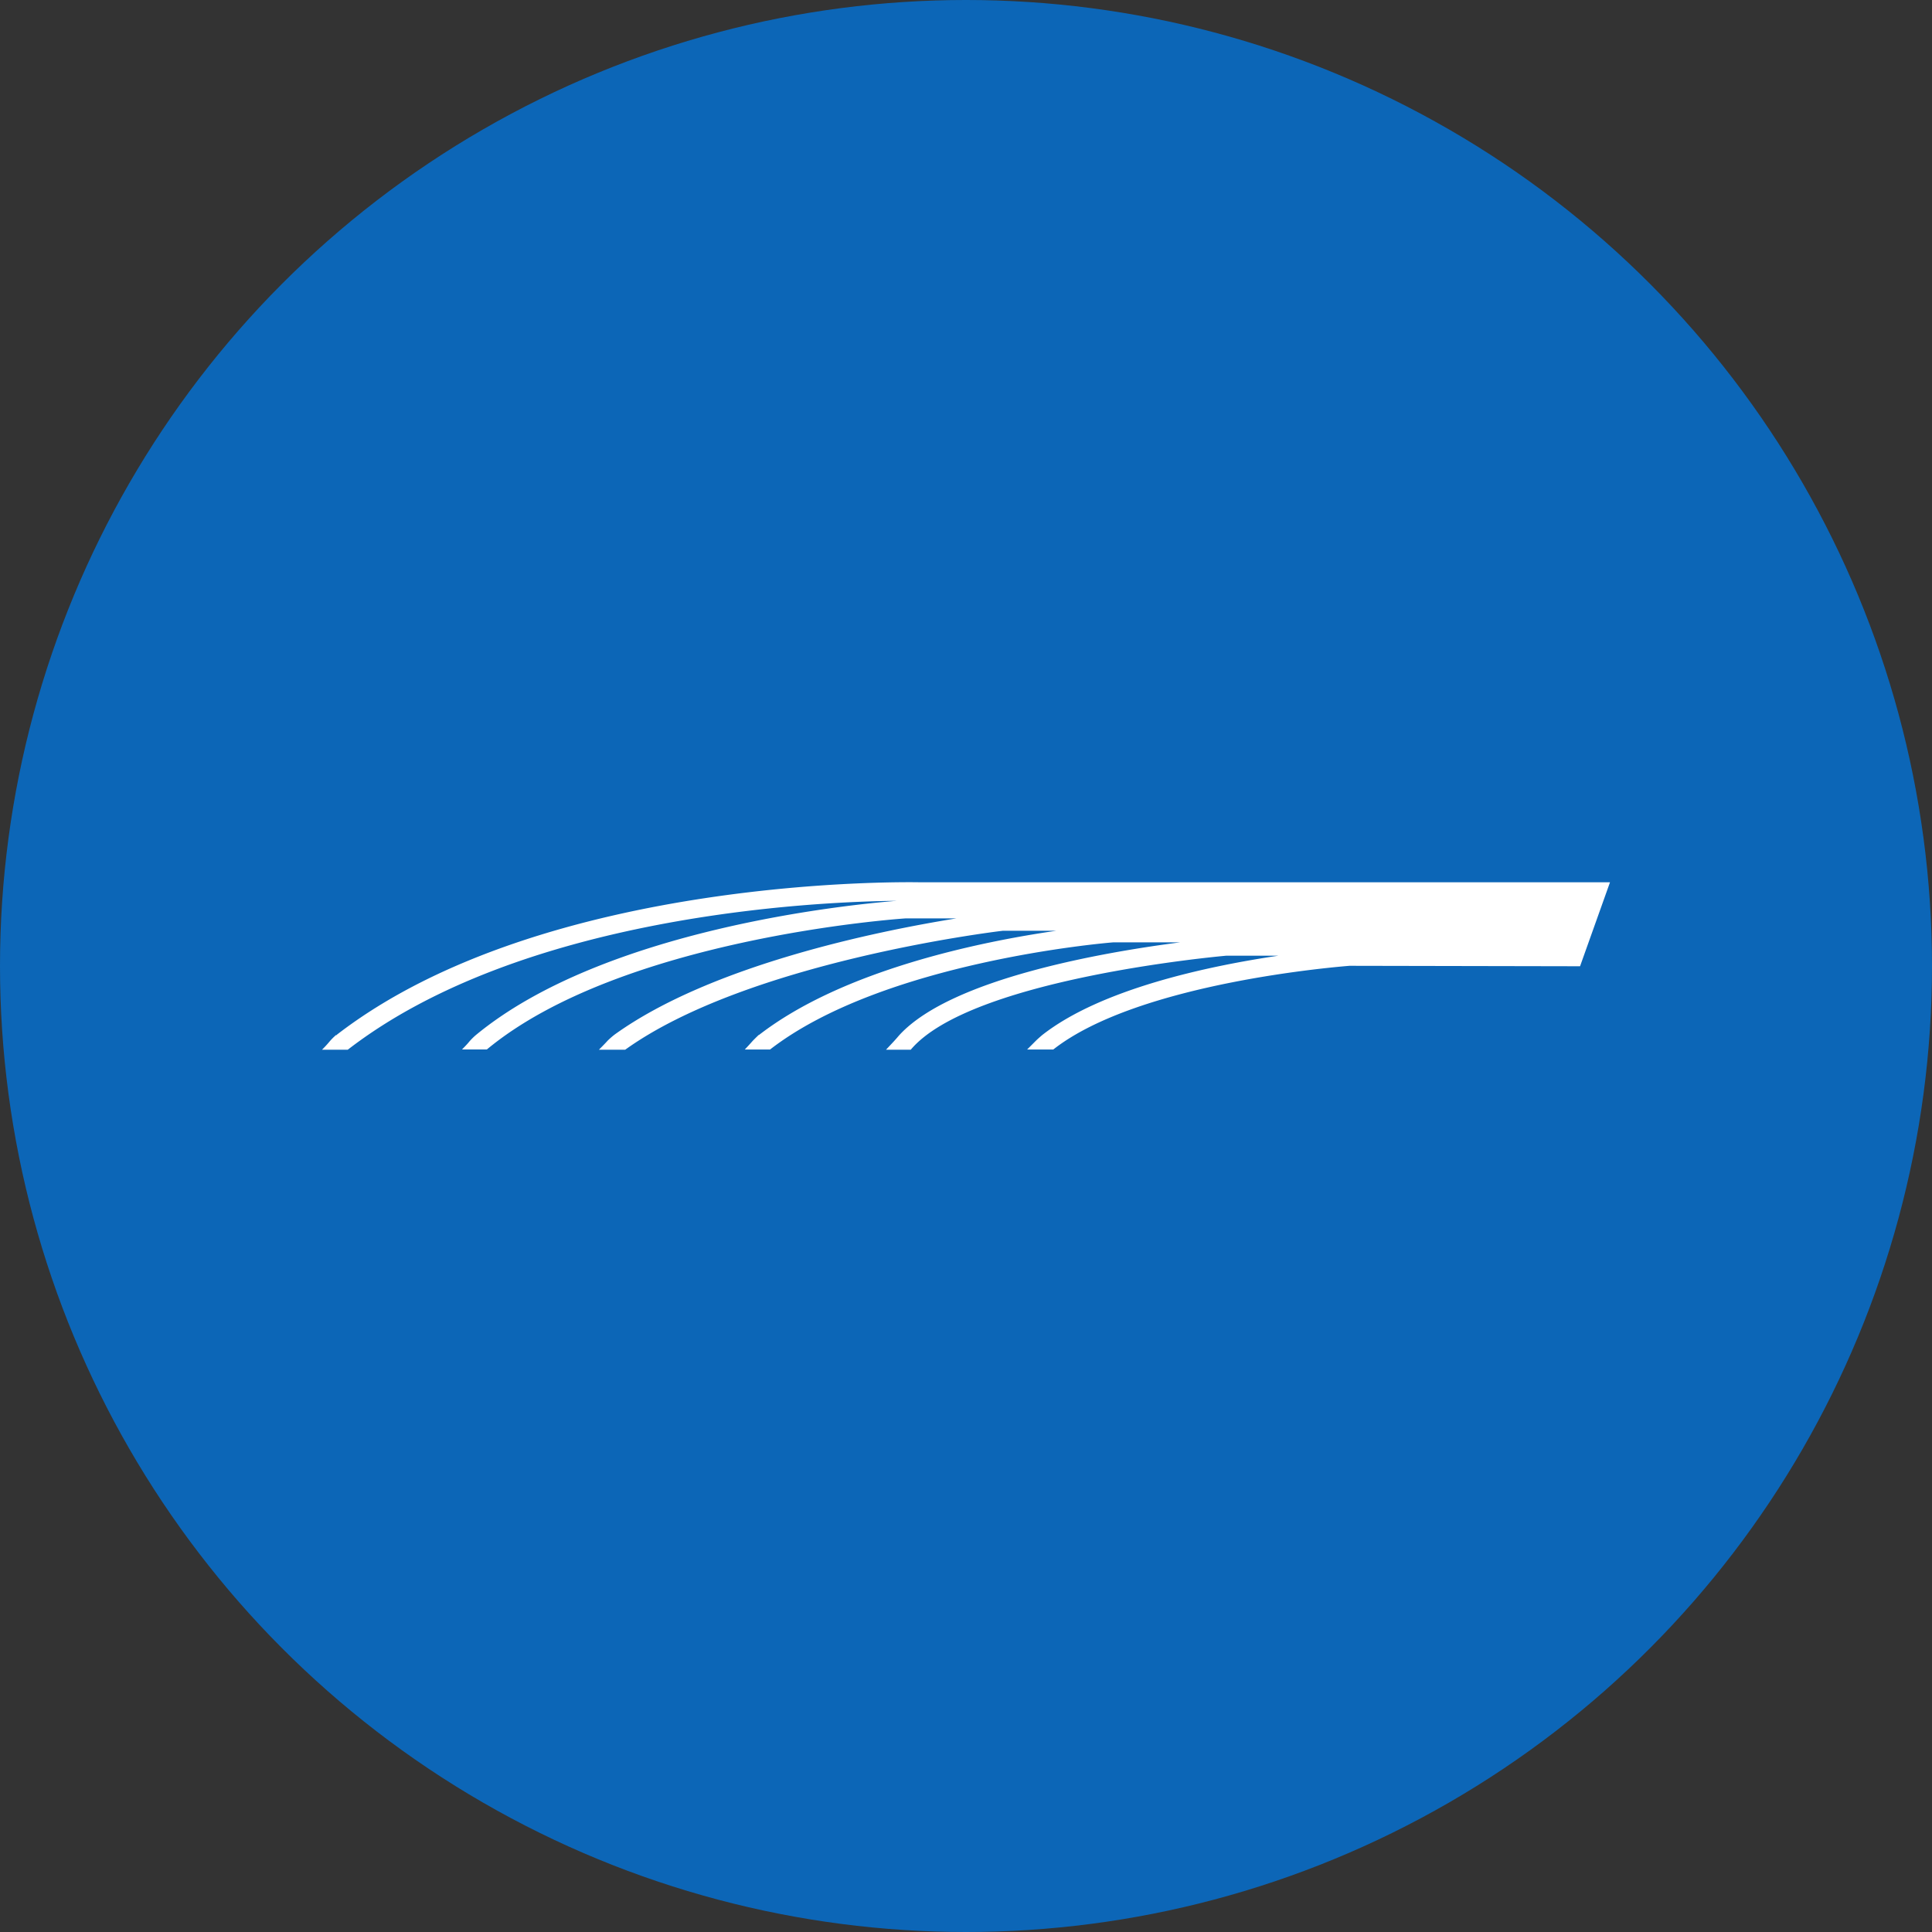
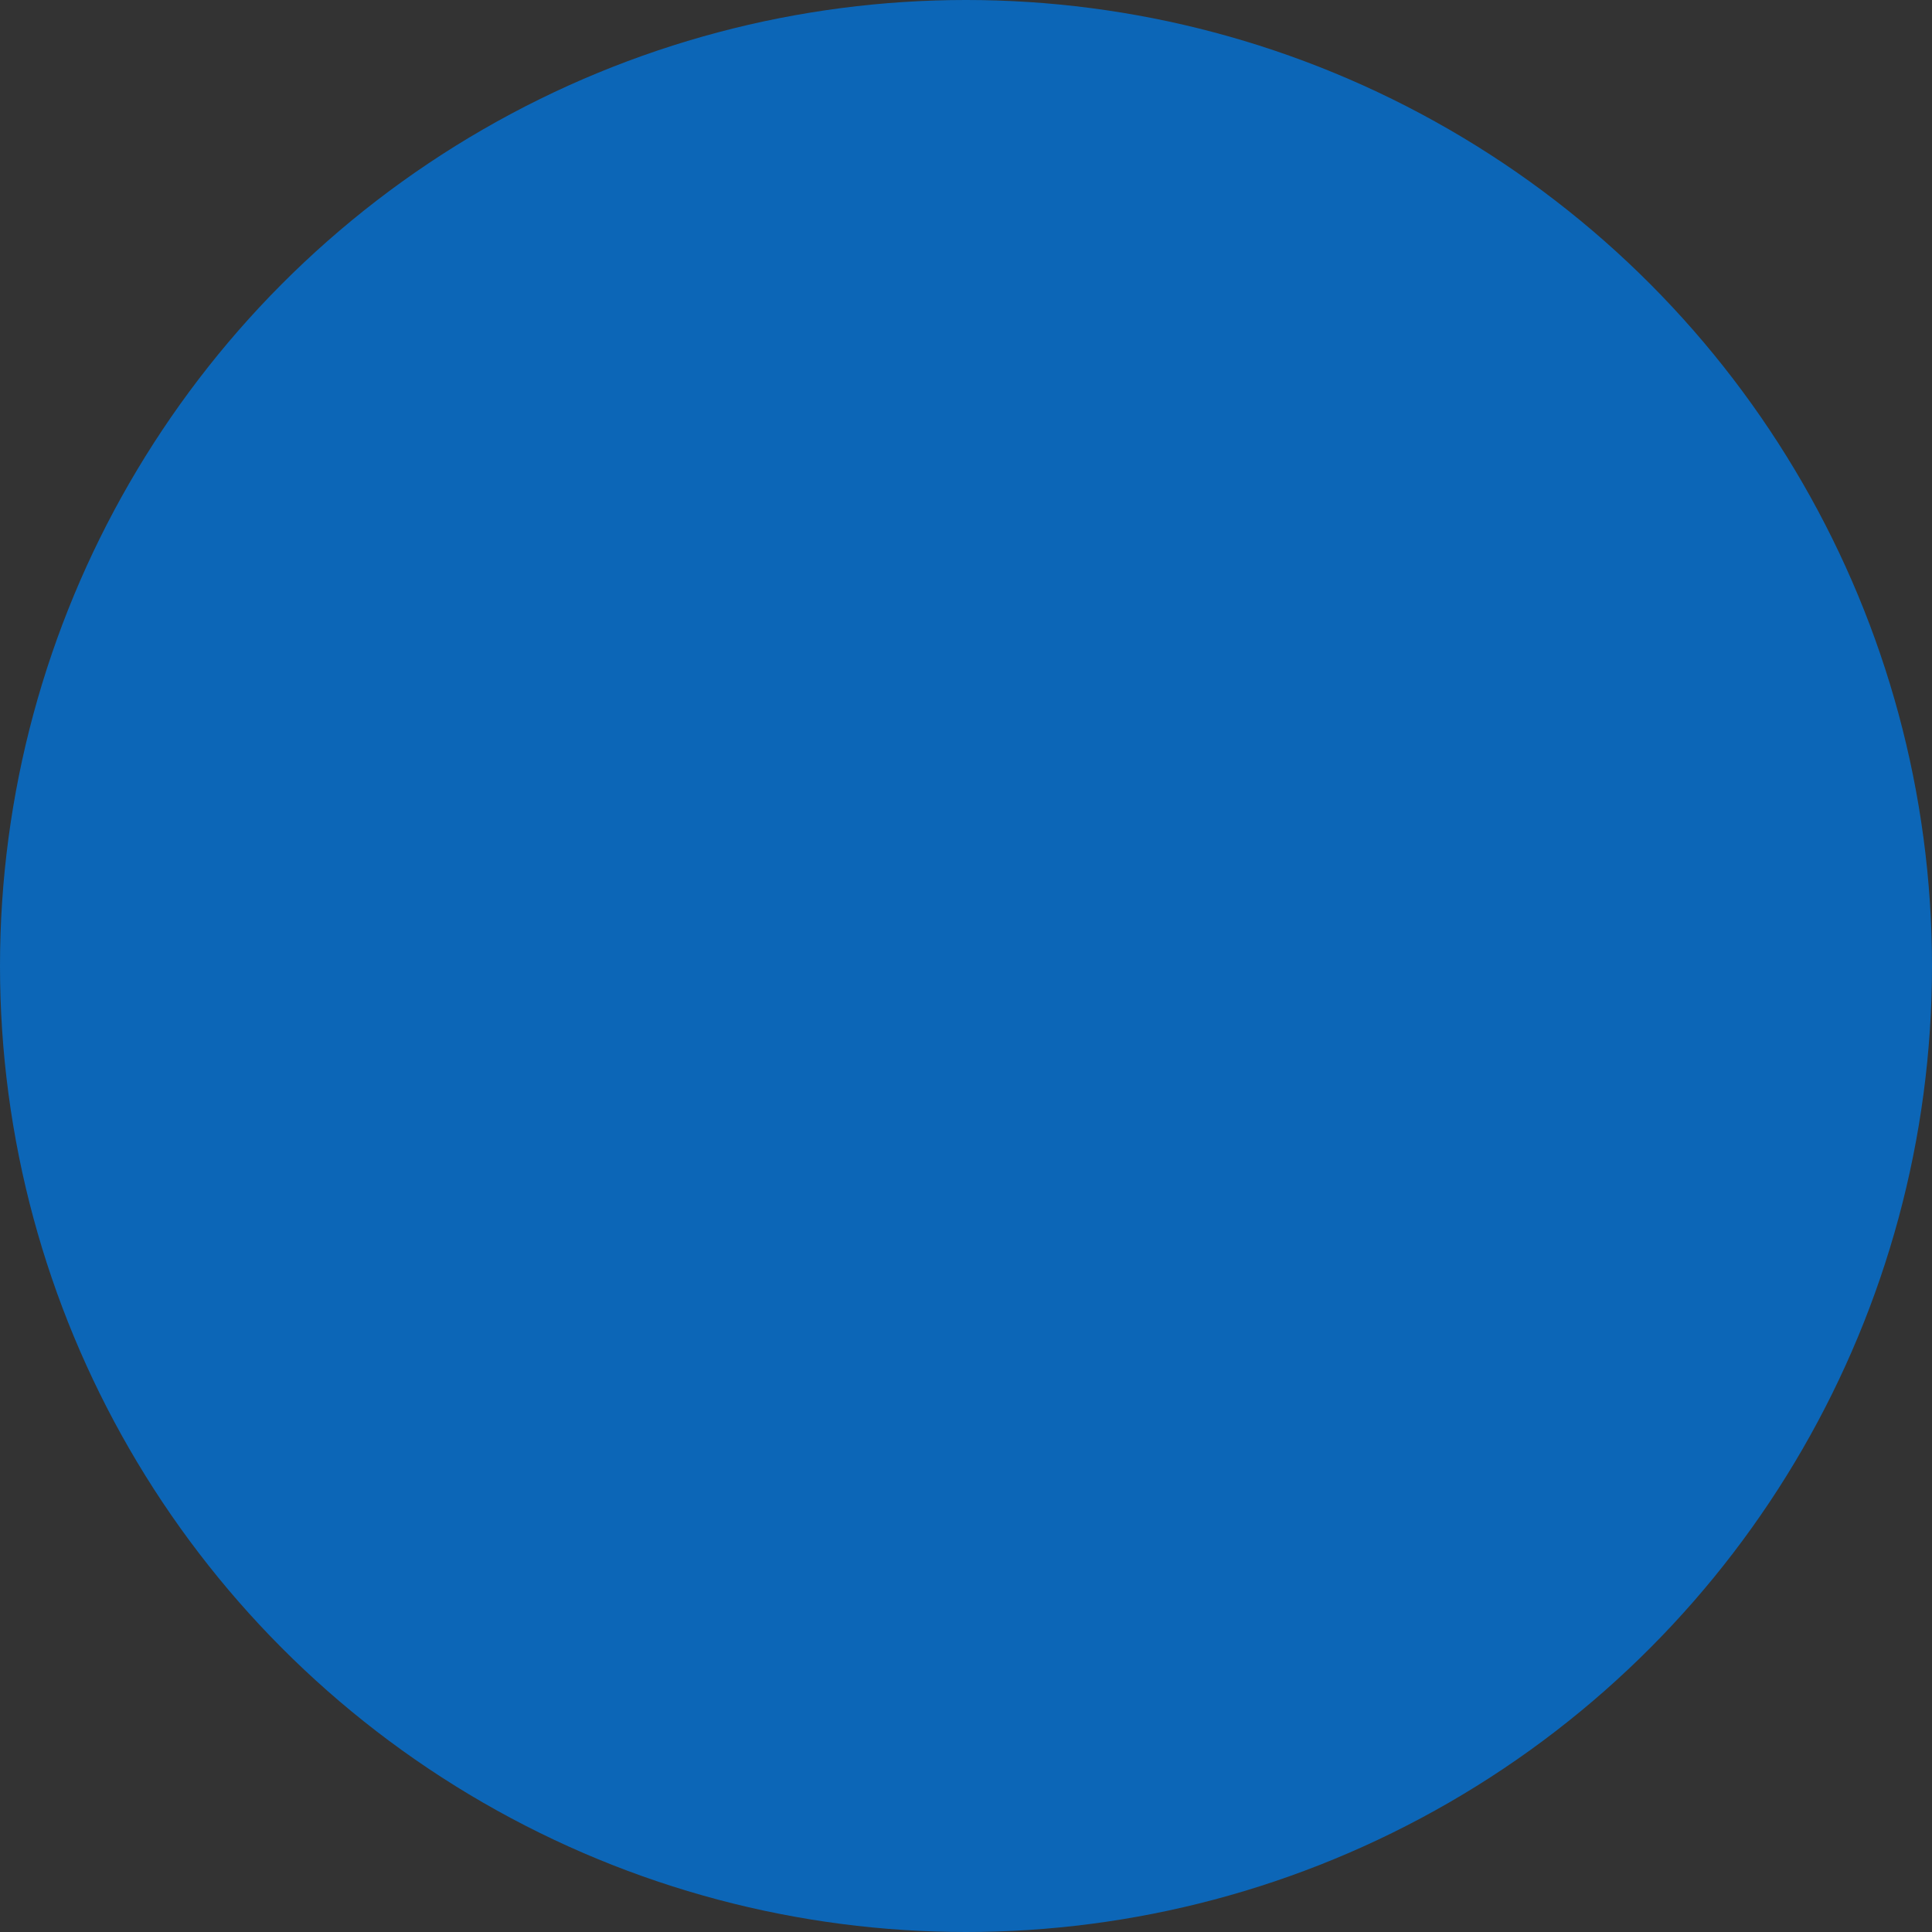
<svg xmlns="http://www.w3.org/2000/svg" id="Layer_1" data-name="Layer 1" viewBox="0 0 300 300" width="300" height="300">
  <rect x="0" y="0" width="300" height="300" fill="#333333" stroke="none" />
  <defs>
    <clipPath id="bz_circular_clip">
      <circle cx="150.0" cy="150.0" r="150.0" />
    </clipPath>
  </defs>
  <g clip-path="url(#bz_circular_clip)">
    <rect x="-1.5" y="-1.5" width="303" height="303" fill="#0c66b7" />
-     <path d="M250,137H142.84c-.54,0-58.2-1.34-90.6,23.72l0,.07-.06-.07a9.1,9.1,0,0,0-1,1A16.84,16.84,0,0,1,50,163h4l0,0c27-20.86,72.25-23,85.24-23.12-7.45.59-45.43,4.37-65.38,20.87a10,10,0,0,0-1,1c-.29.38-1.12,1.21-1.12,1.21H75.6v0c20.82-17.27,63.91-20.28,65-20.35h7.89c-12.38,2-38,7.24-53,18l0,0a11.8,11.8,0,0,0-1.15,1C94,162,93,163,93,163h4.08l0,0,0,0h0l0,0c18.93-13.59,57-18.28,58.63-18.47H164c-11.85,1.72-33.06,6.07-46.13,16.17h0l-.05,0c-.19.18-.78.74-1.06,1.06s-.73.81-1.11,1.21h3.92v0c17.61-13.65,52.14-16.55,53.28-16.64h10.39c-11.87,1.53-35.25,5.58-43.44,14.24-.18.19-.35.39-.52.59l-.51.57L137.58,163h3.84l0,0c9.26-11,47.71-14.48,49-14.6h8.09c-11,1.63-27.55,5.15-36.71,12.35l0,0c-.24.21-.66.57-.94.85s-1.37,1.37-1.37,1.37h4.06c13.35-10.49,44.91-12.9,46-13l35.8.07v0h0Zm0,0v0Z" fill="#fff" />
  </g>
</svg>